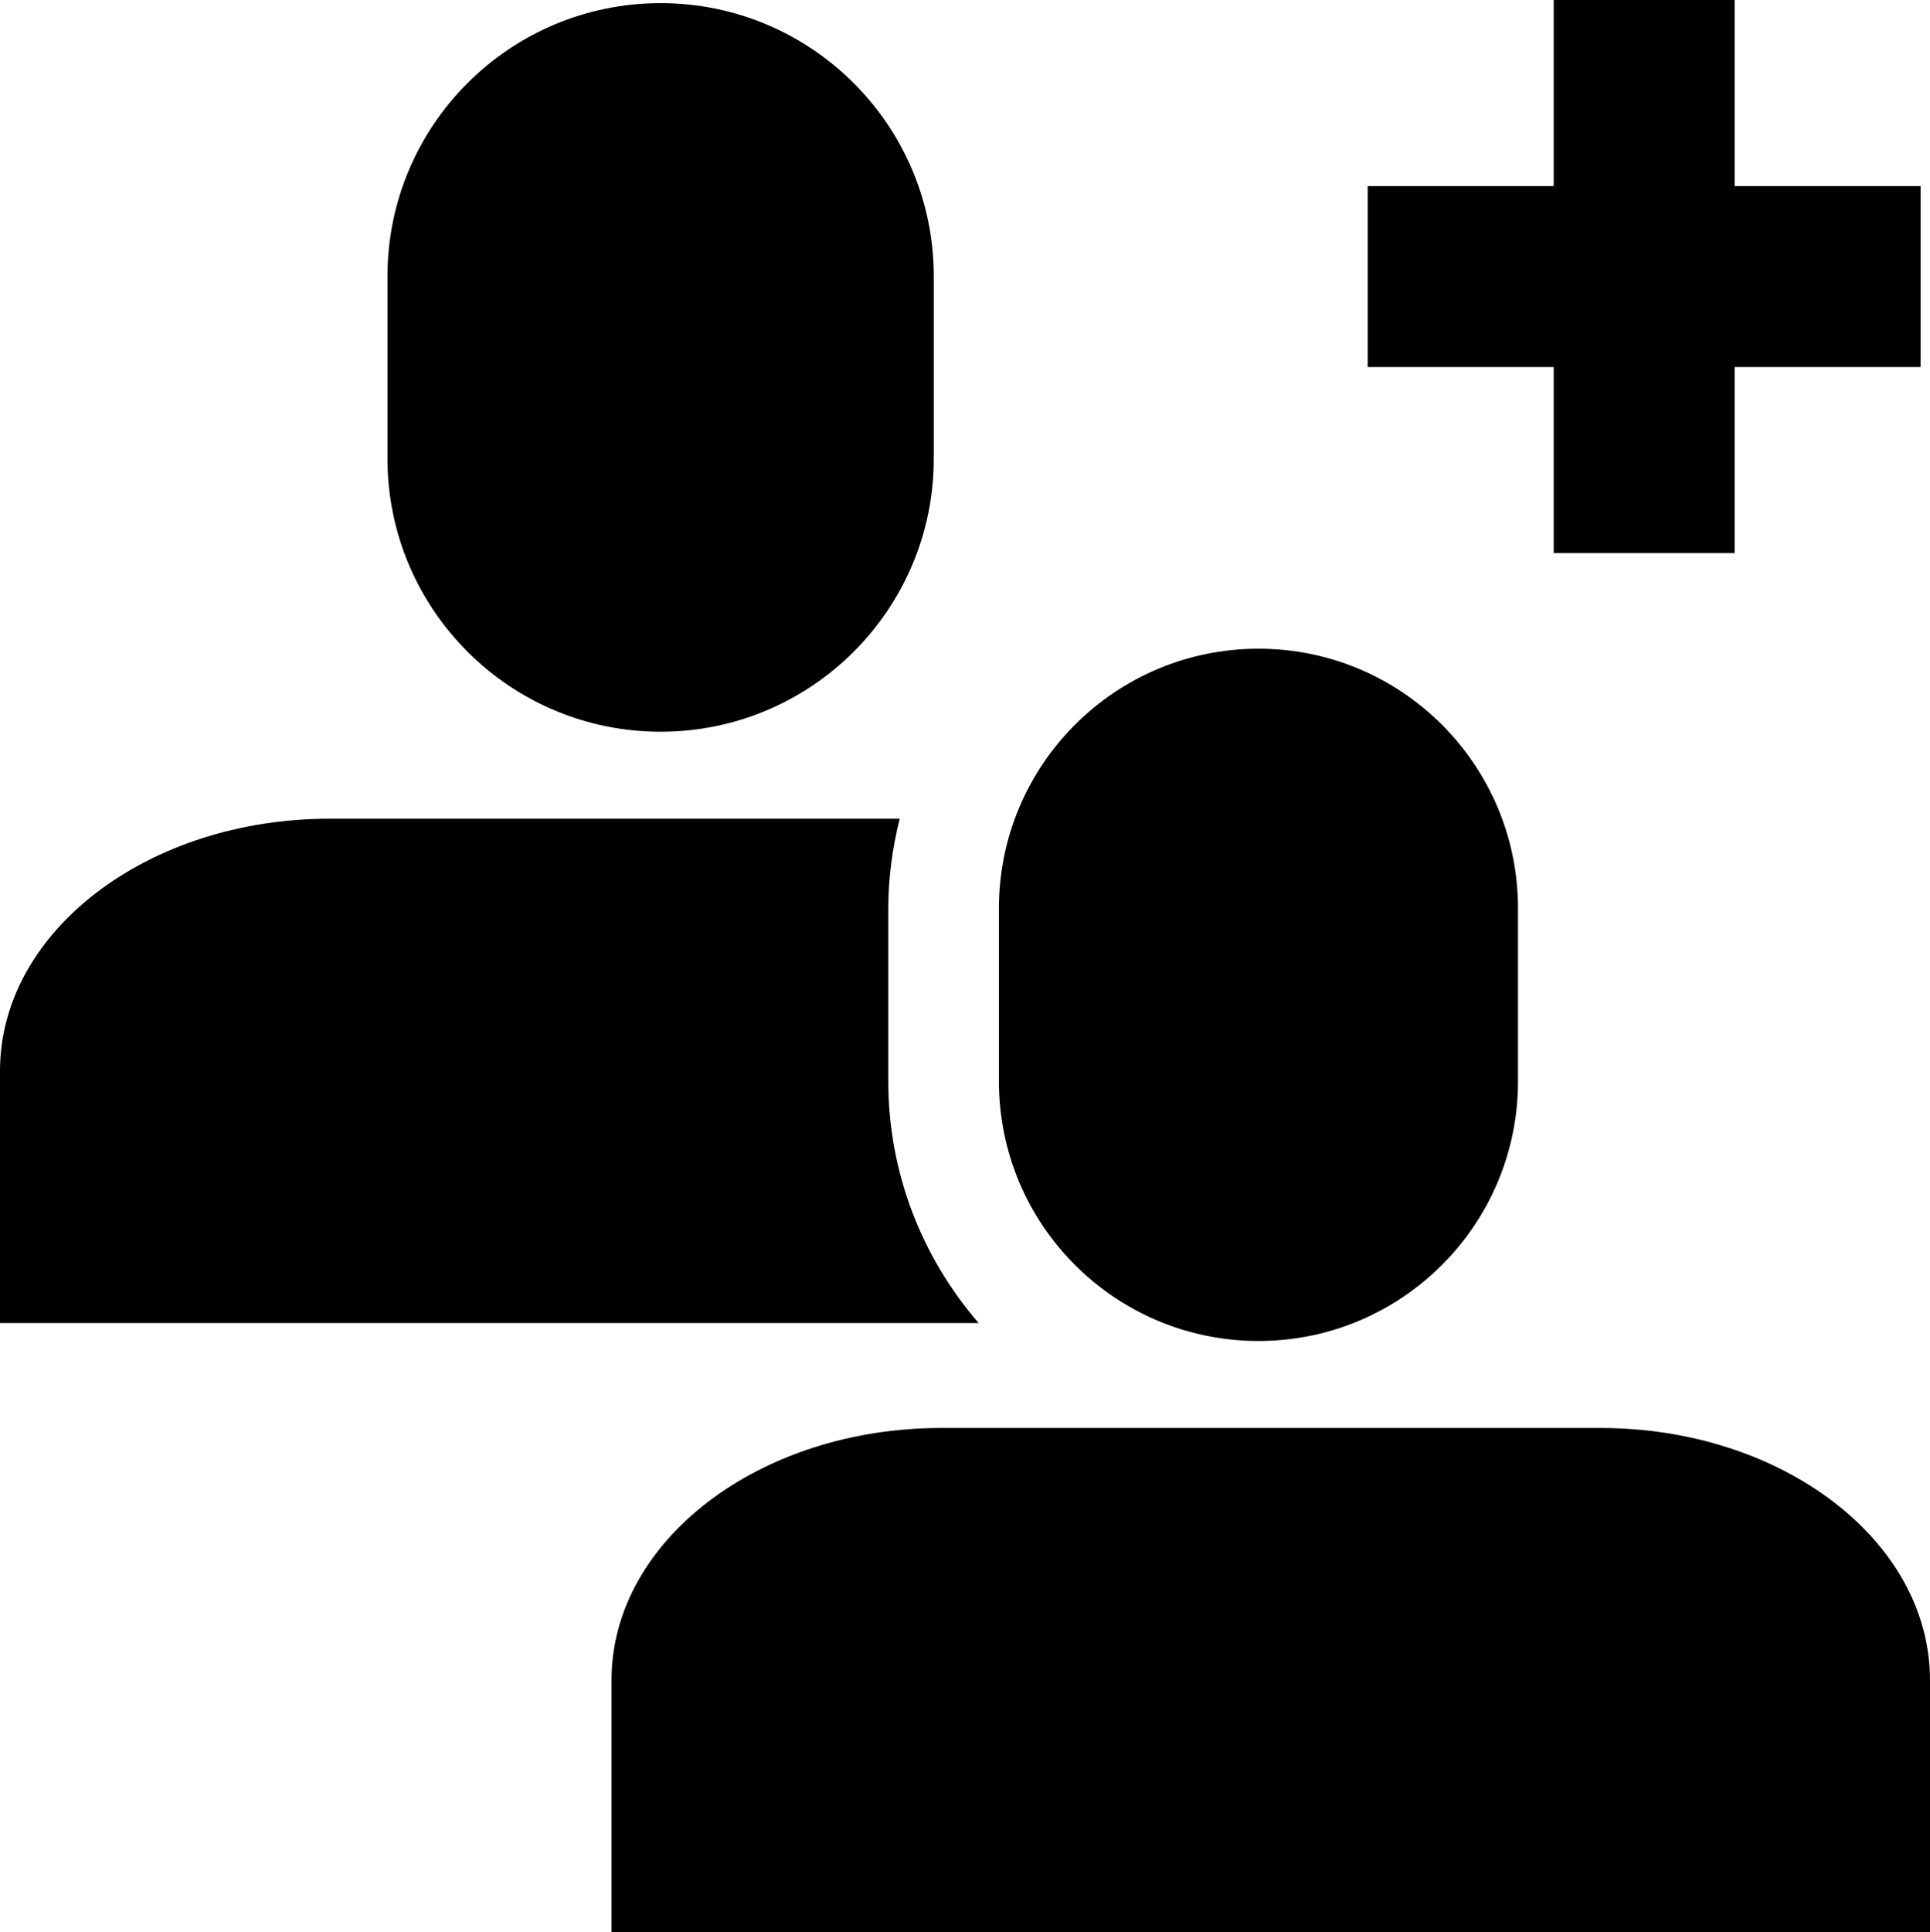
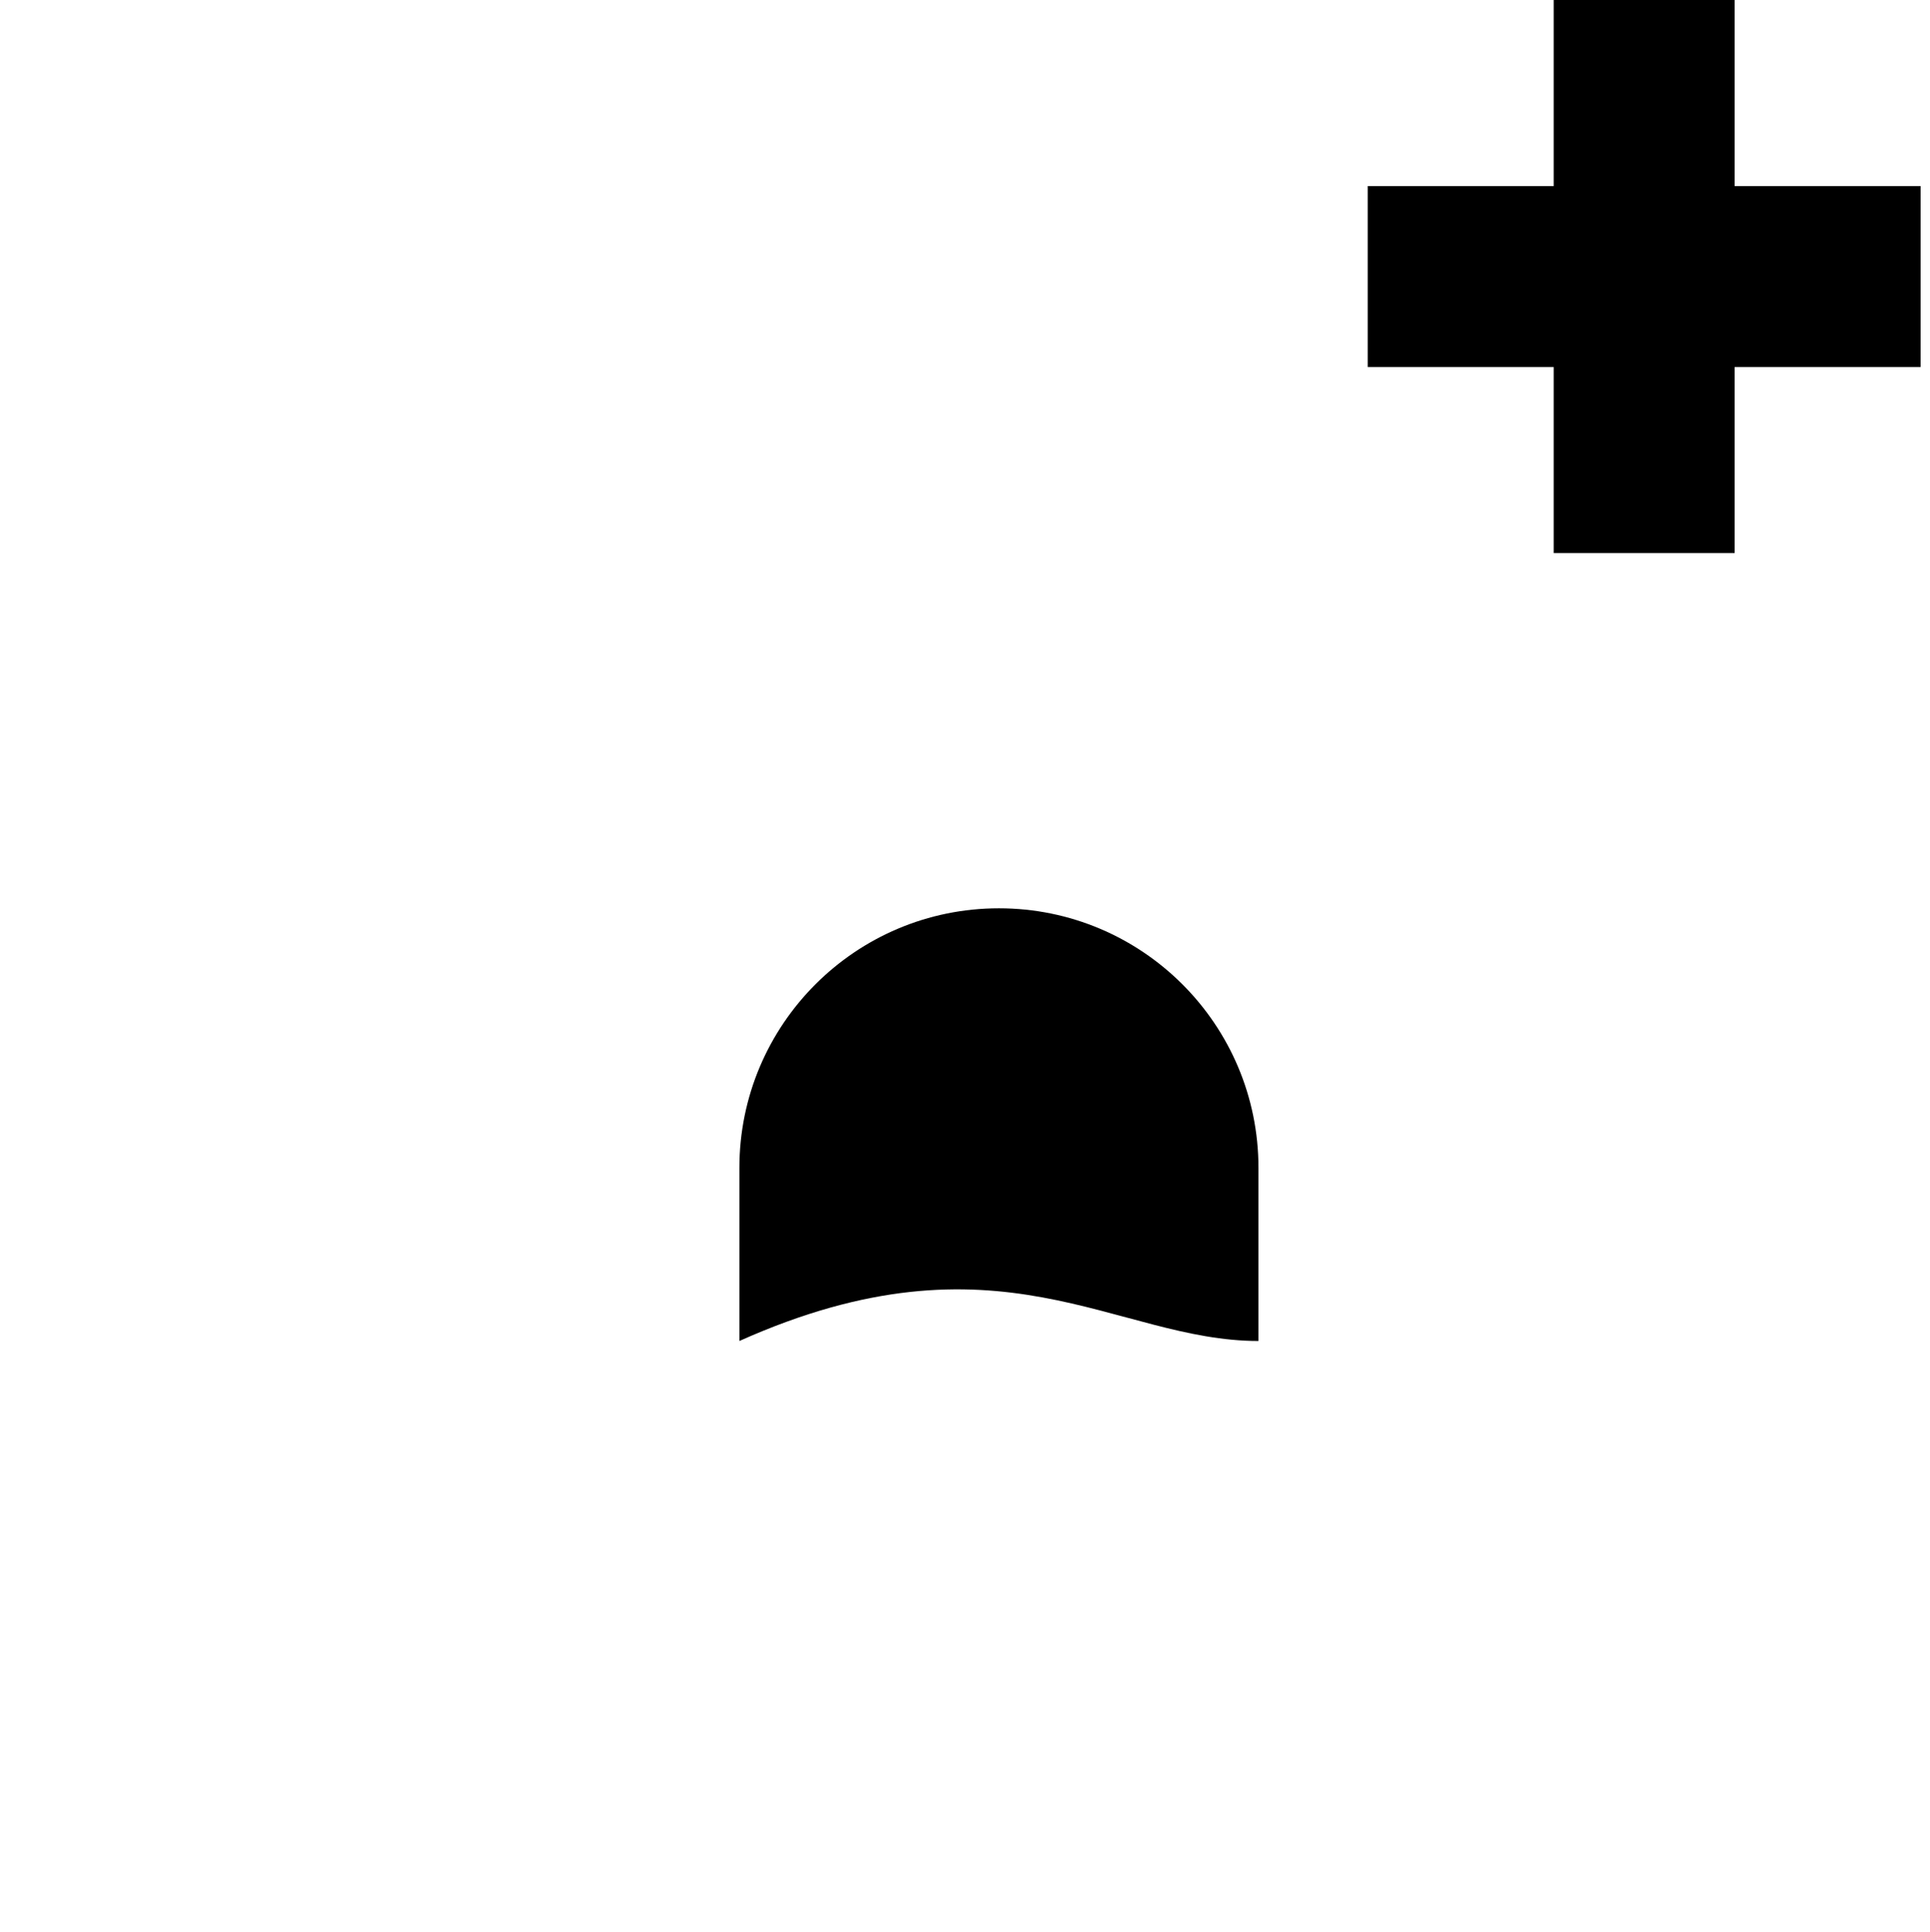
<svg xmlns="http://www.w3.org/2000/svg" version="1.1" x="0px" y="0px" width="31.999px" height="32.03px" viewBox="0 0 31.999 32.03" style="enable-background:new 0 0 31.999 32.03;" xml:space="preserve">
  <defs>
</defs>
  <g>
-     <path d="M10.953,12.129c2.501,0,4.529-2.028,4.529-4.529c0-0.29,0-2.641,0-3.019c0-2.501-2.028-4.529-4.529-4.529   S6.424,2.079,6.424,4.58c0,0.29,0,2.641,0,3.019C6.424,10.101,8.452,12.129,10.953,12.129z" />
-     <path d="M26.534,23.67h-10.93c-3.018,0-5.465,1.871-5.465,4.18v4.18h21.86c0,0,0-1.871,0-4.18S29.552,23.67,26.534,23.67z" />
-     <path d="M20.865,22.228c2.376,0,4.303-1.927,4.303-4.303c0-0.275,0-2.509,0-2.869c0-2.376-1.927-4.303-4.303-4.303   s-4.303,1.927-4.303,4.303c0,0.275,0,2.509,0,2.869C16.562,20.302,18.489,22.228,20.865,22.228z" />
-     <path d="M14.728,17.925v-2.869c0-0.513,0.07-1.009,0.189-1.485H5.465C2.447,13.571,0,15.442,0,17.751v4.18h16.226   C15.296,20.854,14.728,19.456,14.728,17.925z" />
+     <path d="M20.865,22.228c0-0.275,0-2.509,0-2.869c0-2.376-1.927-4.303-4.303-4.303   s-4.303,1.927-4.303,4.303c0,0.275,0,2.509,0,2.869C16.562,20.302,18.489,22.228,20.865,22.228z" />
    <polygon points="25.76,9.168 28.76,9.168 28.76,6.084 31.843,6.084 31.843,3.084 28.76,3.084 28.76,0 25.76,0 25.76,3.084    22.676,3.084 22.676,6.084 25.76,6.084  " />
  </g>
</svg>